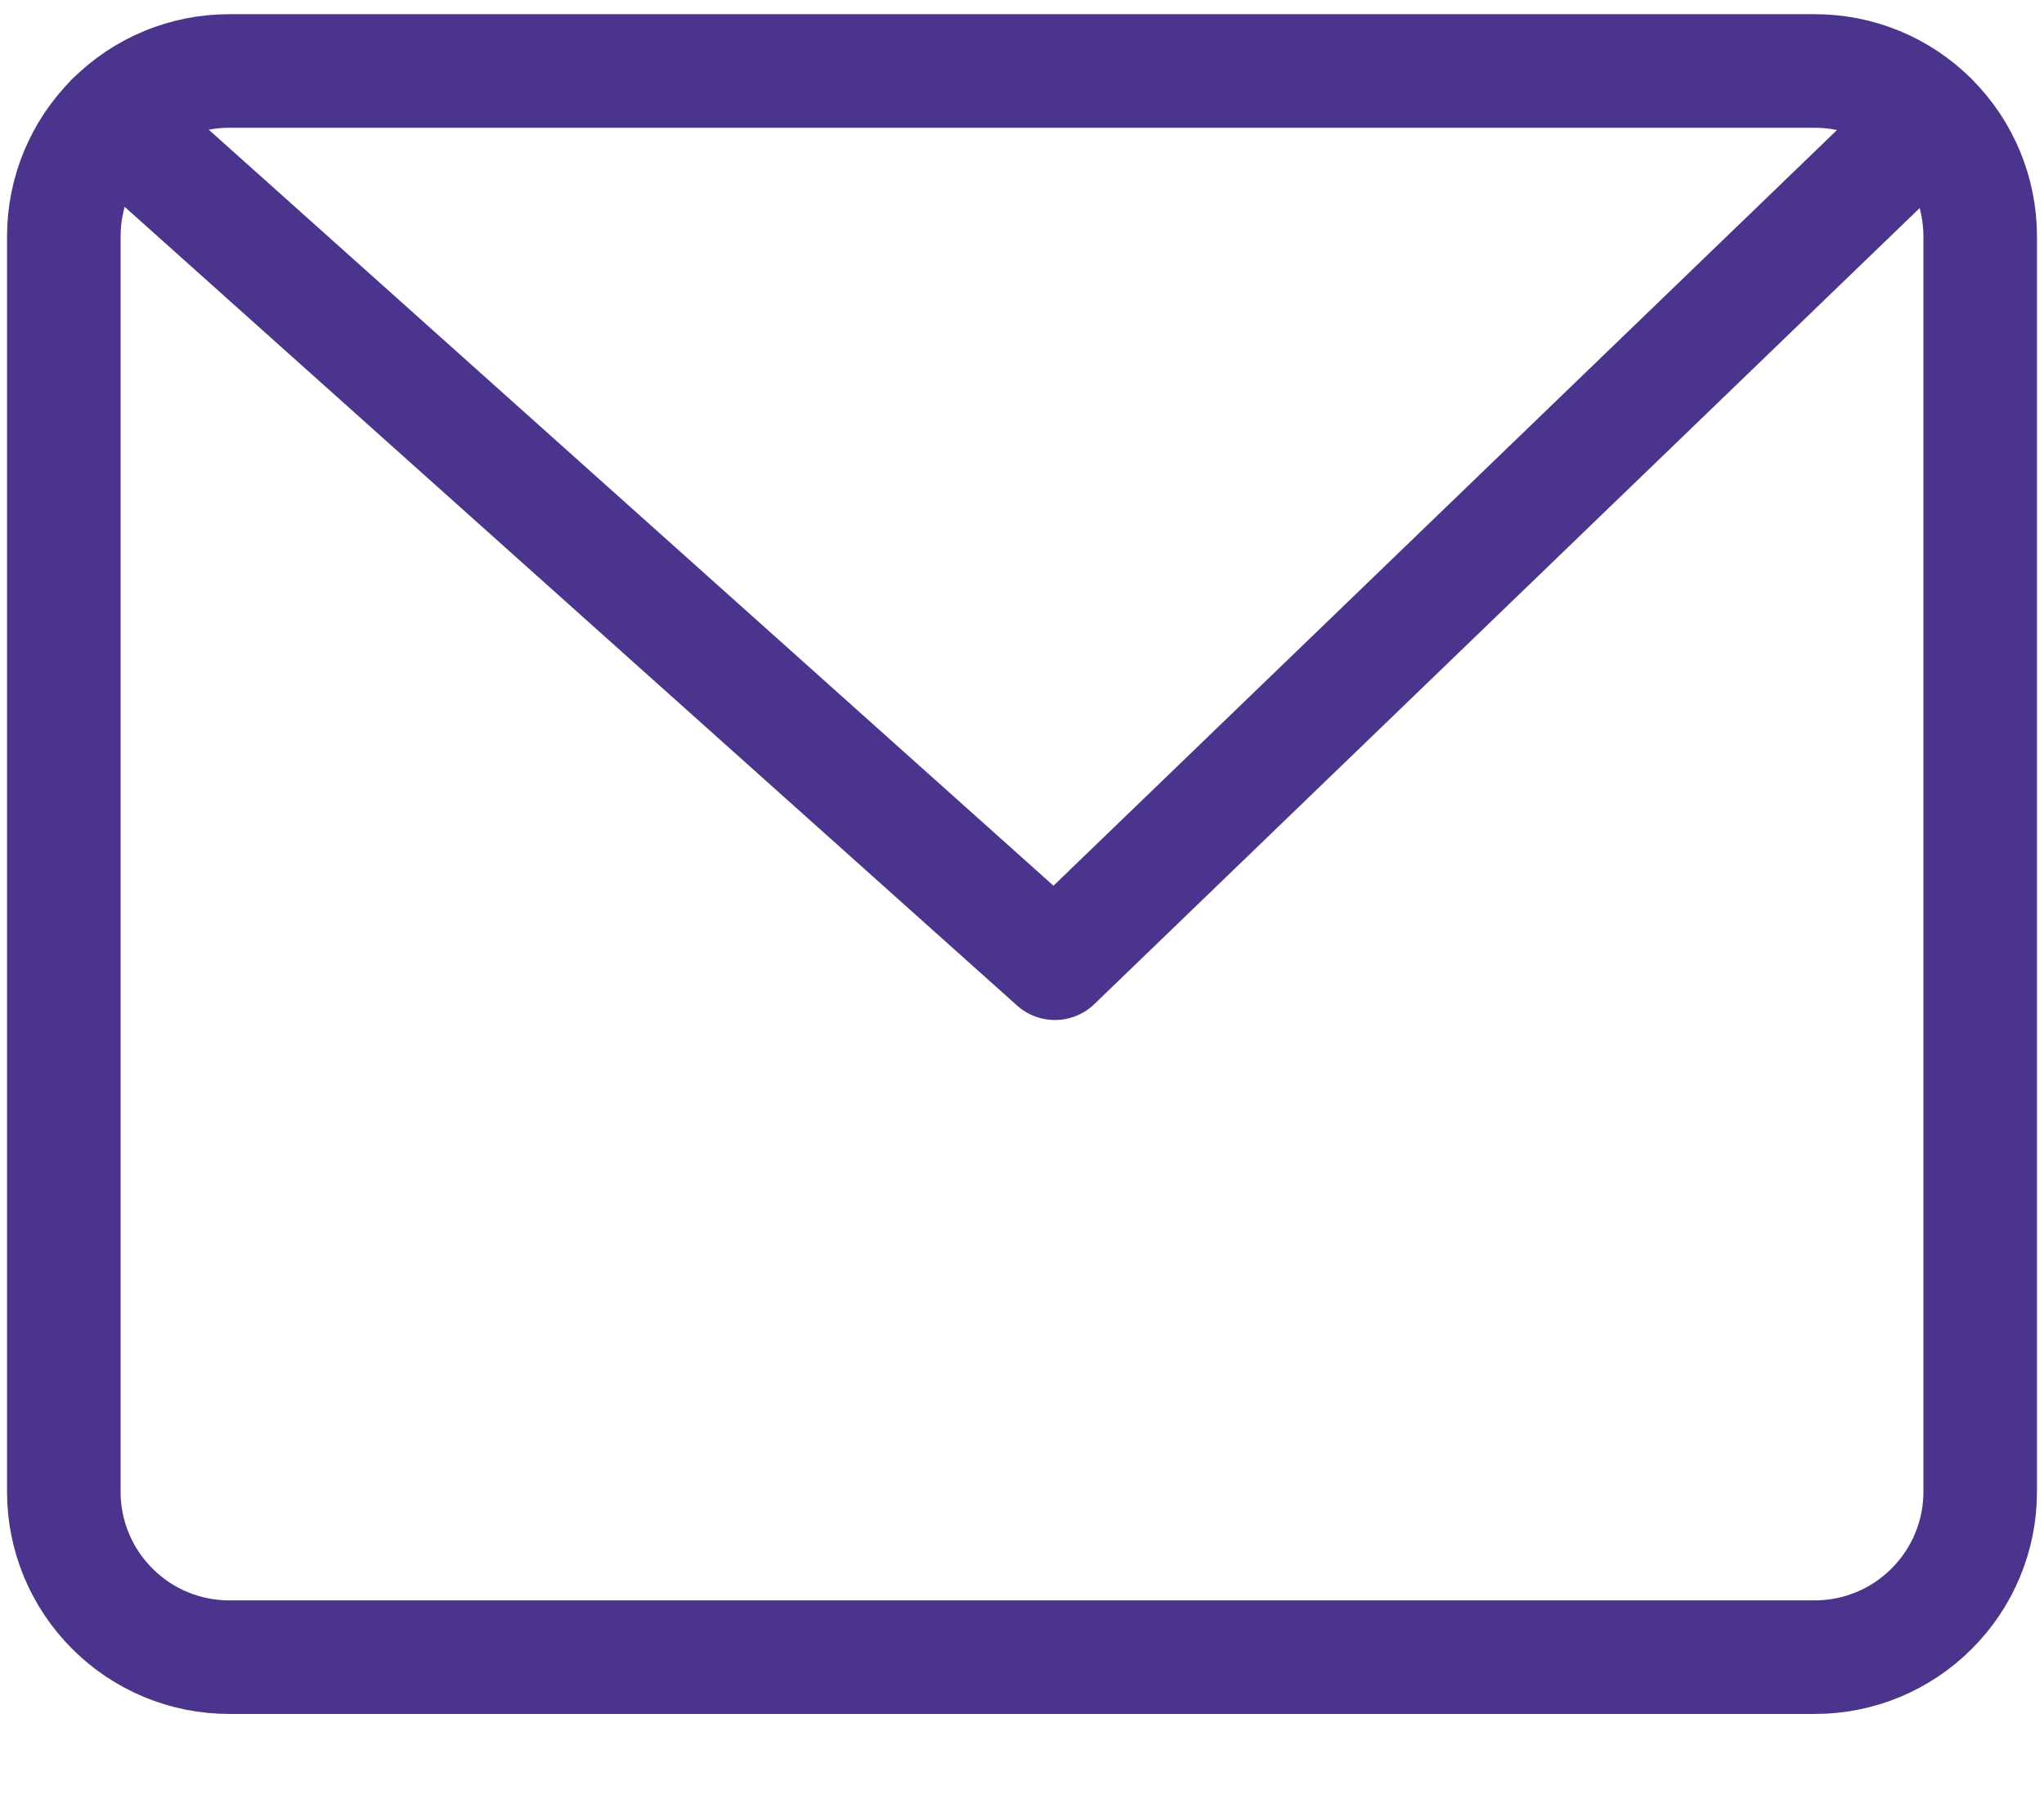
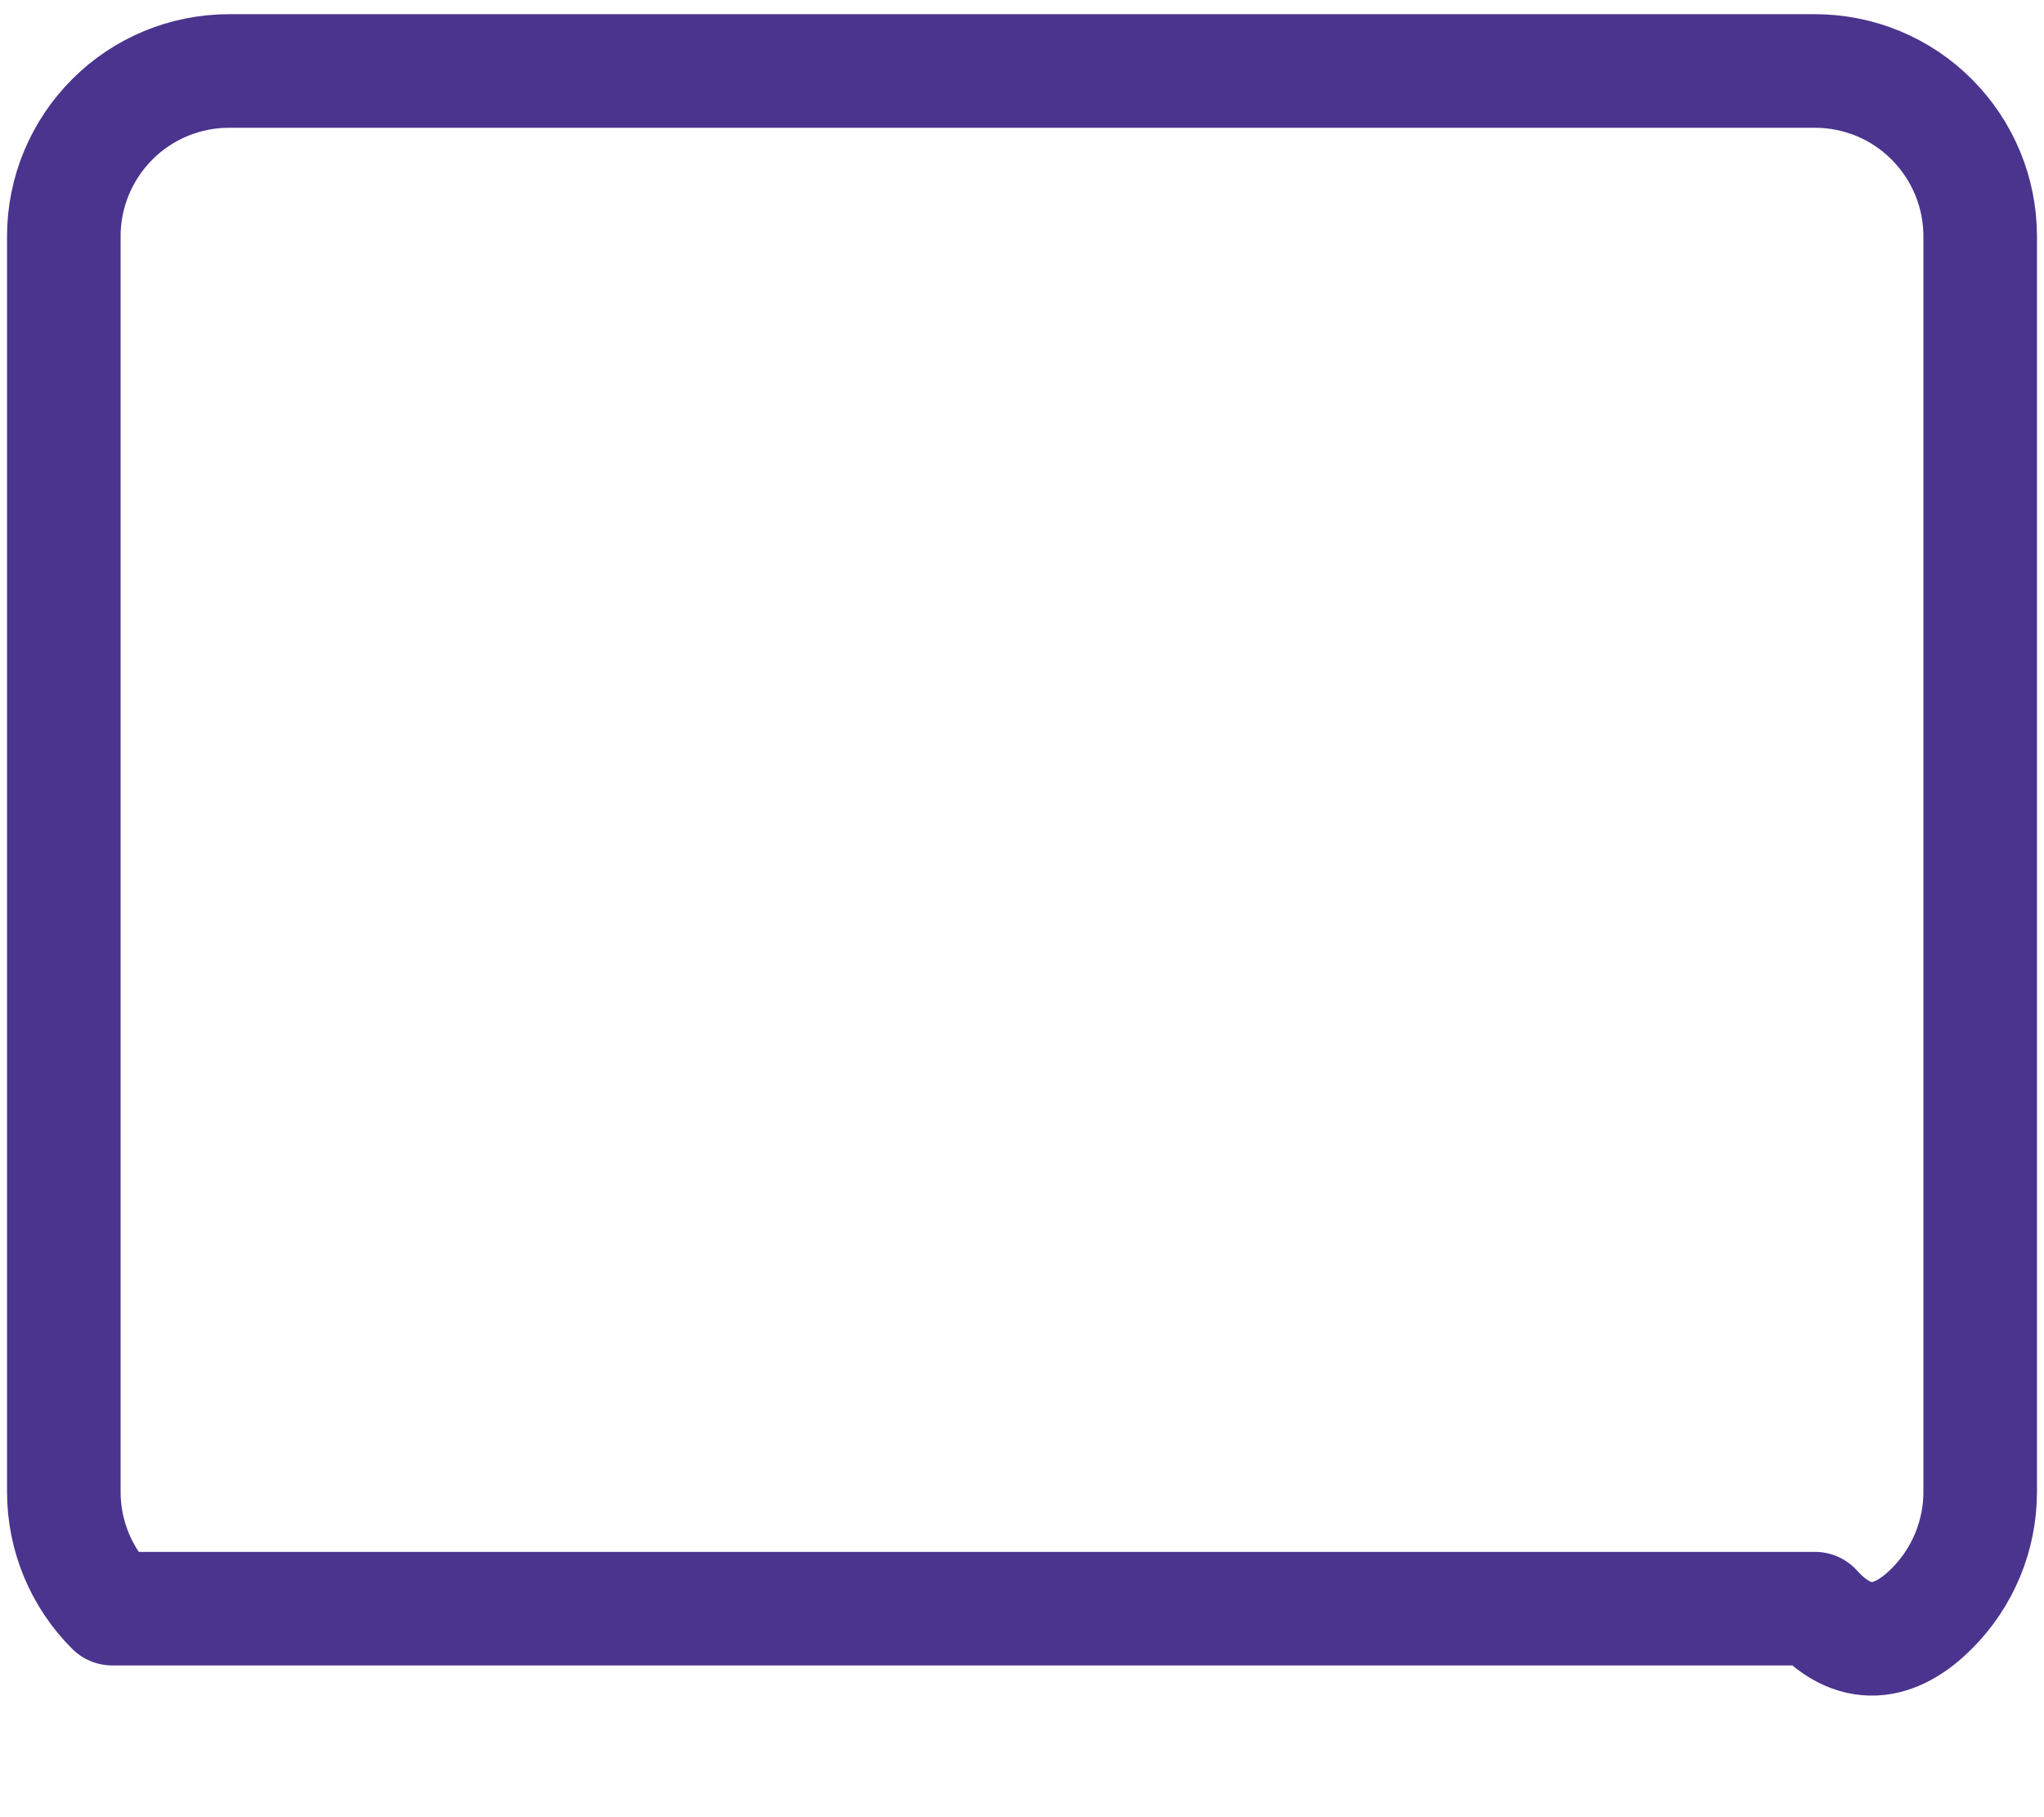
<svg xmlns="http://www.w3.org/2000/svg" width="18" height="16" viewBox="0 0 18 16" fill="none">
  <g id="Group">
-     <path id="Vector" d="M0.988 1.052L9.29 8.481L17.002 1.044" stroke="#4A348E" stroke-linecap="round" stroke-linejoin="round" />
-     <path id="Vector_2" d="M0.562 2.08V13.136C0.562 13.522 0.716 13.892 0.989 14.164C1.261 14.437 1.631 14.591 2.017 14.591H15.983C16.369 14.591 16.739 14.437 17.011 14.164C17.284 13.892 17.438 13.522 17.438 13.136V2.08C17.438 1.694 17.284 1.324 17.011 1.051C16.739 0.778 16.369 0.625 15.983 0.625H2.017C1.631 0.625 1.261 0.778 0.989 1.051C0.716 1.324 0.562 1.694 0.562 2.08Z" stroke="#4A348E" stroke-linecap="round" stroke-linejoin="round" />
+     <path id="Vector_2" d="M0.562 2.08V13.136C0.562 13.522 0.716 13.892 0.989 14.164H15.983C16.369 14.591 16.739 14.437 17.011 14.164C17.284 13.892 17.438 13.522 17.438 13.136V2.08C17.438 1.694 17.284 1.324 17.011 1.051C16.739 0.778 16.369 0.625 15.983 0.625H2.017C1.631 0.625 1.261 0.778 0.989 1.051C0.716 1.324 0.562 1.694 0.562 2.08Z" stroke="#4A348E" stroke-linecap="round" stroke-linejoin="round" />
  </g>
</svg>